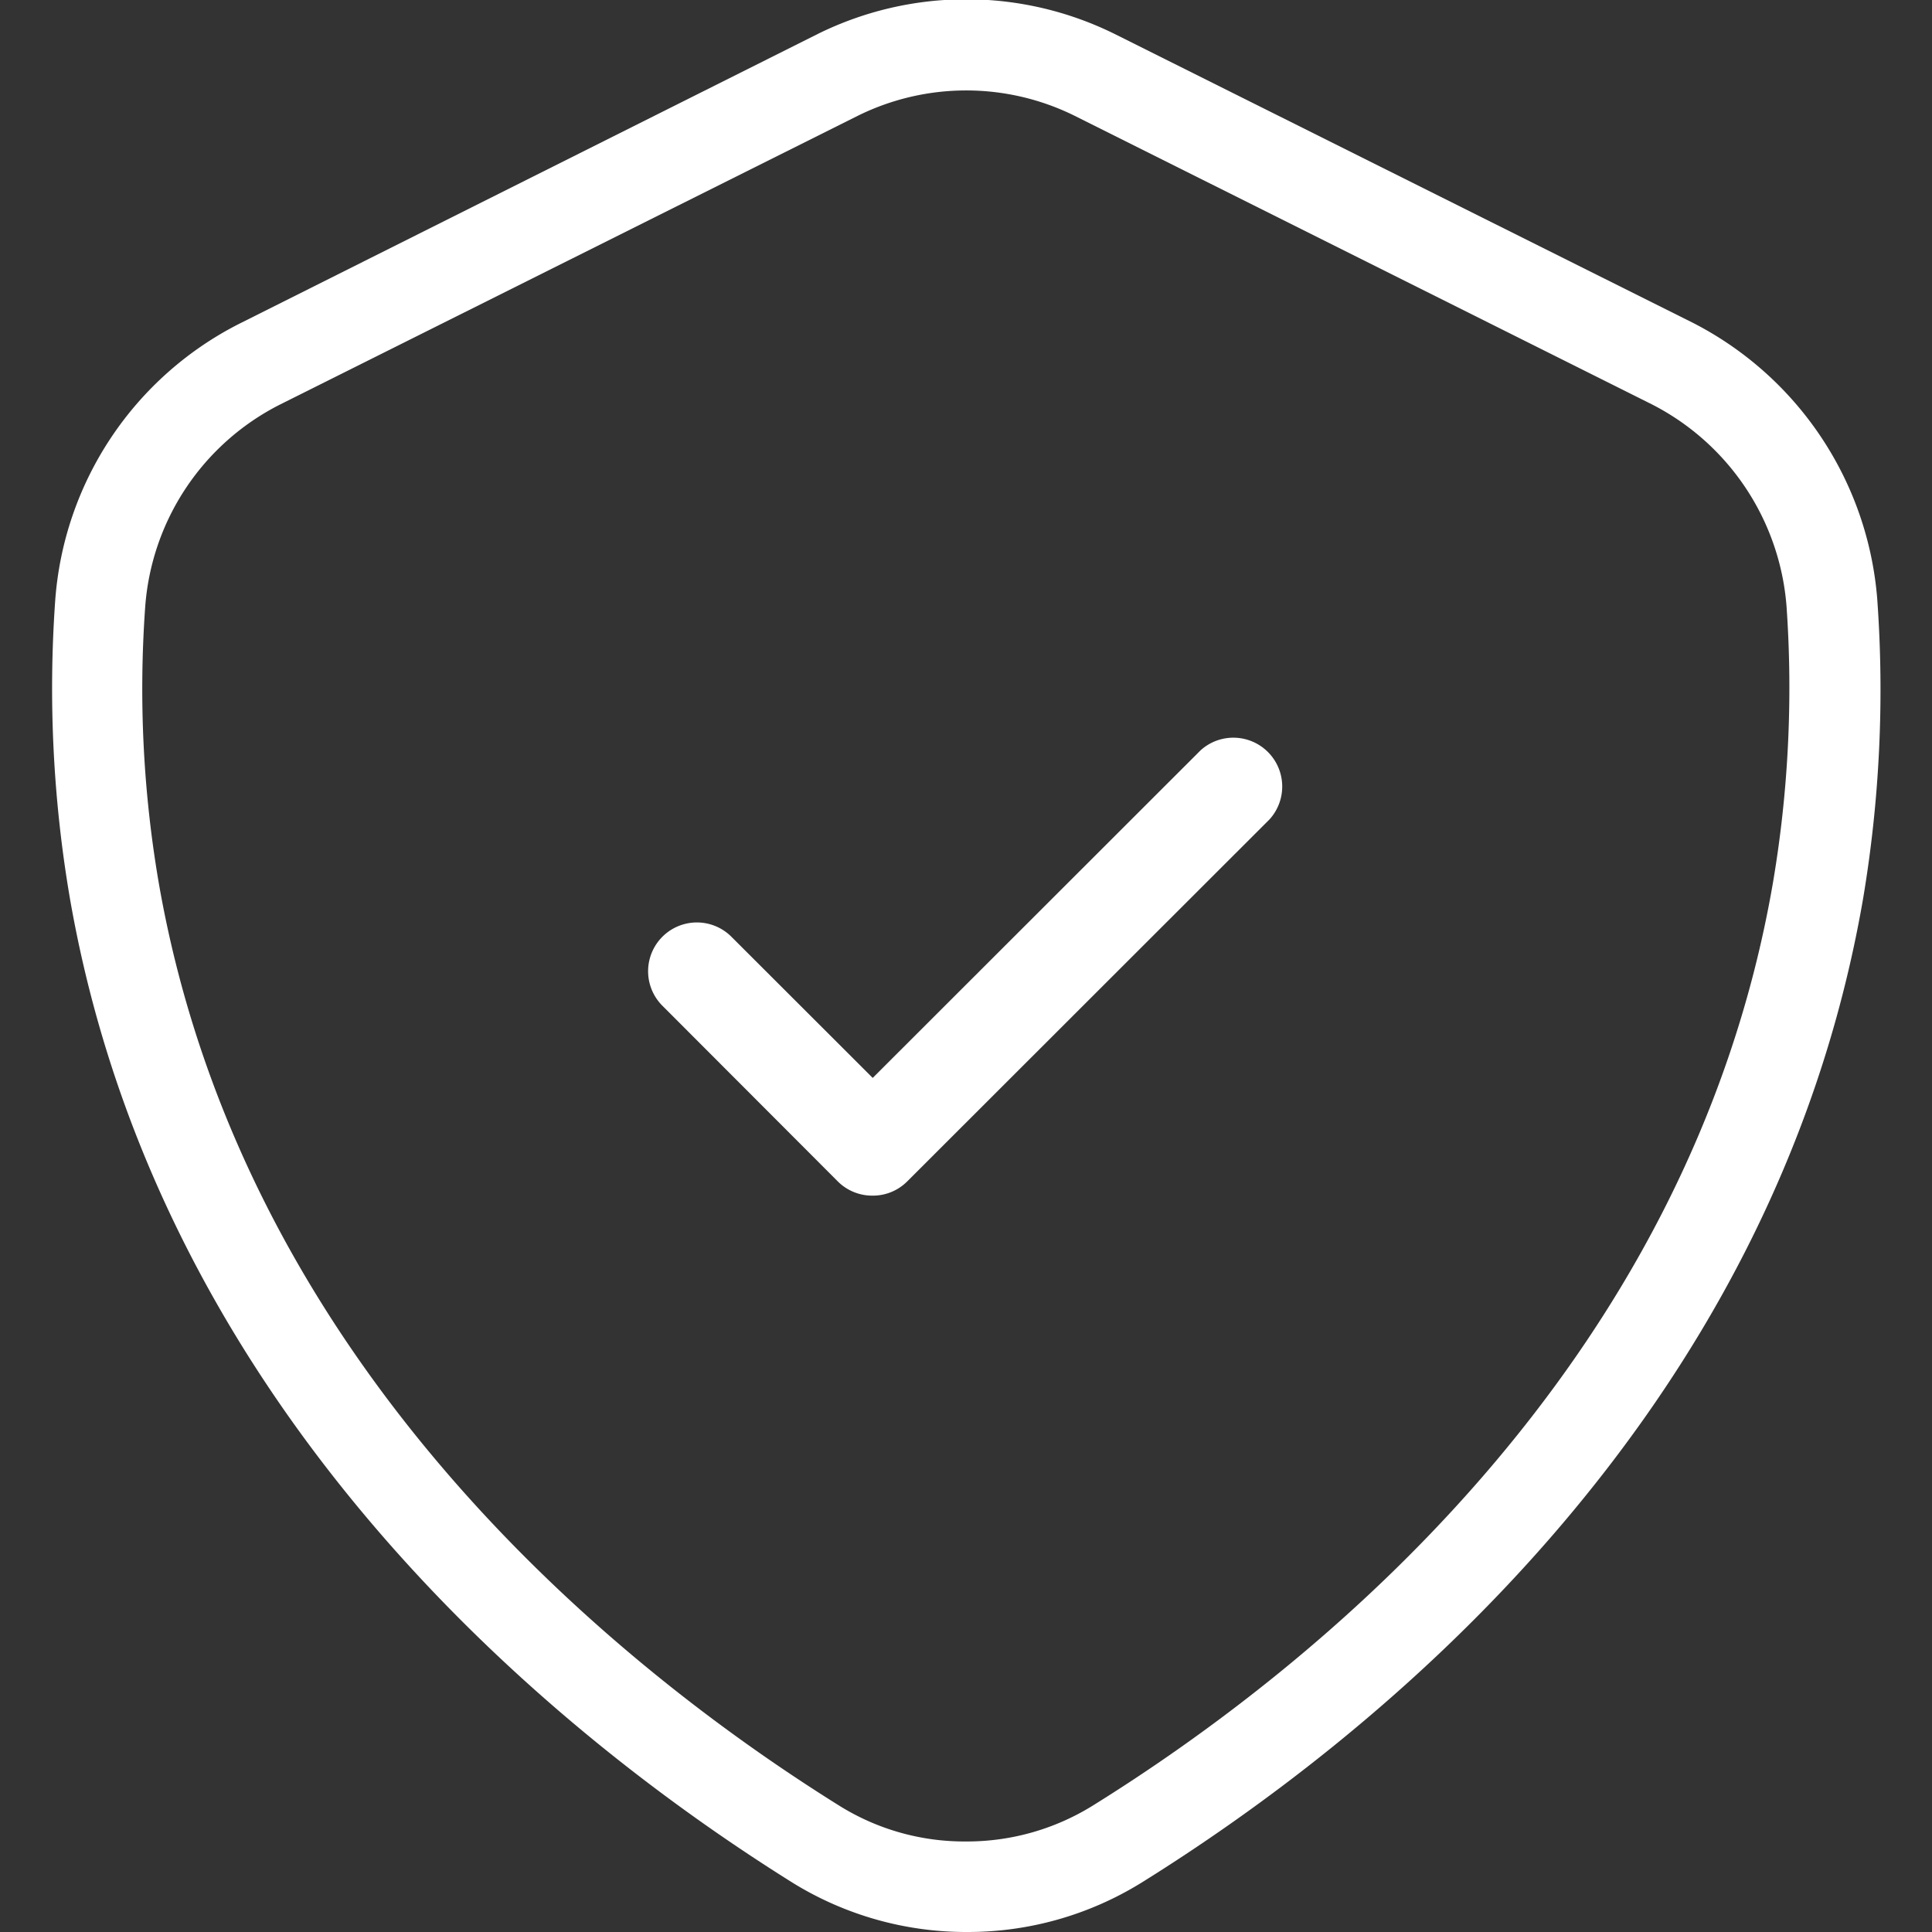
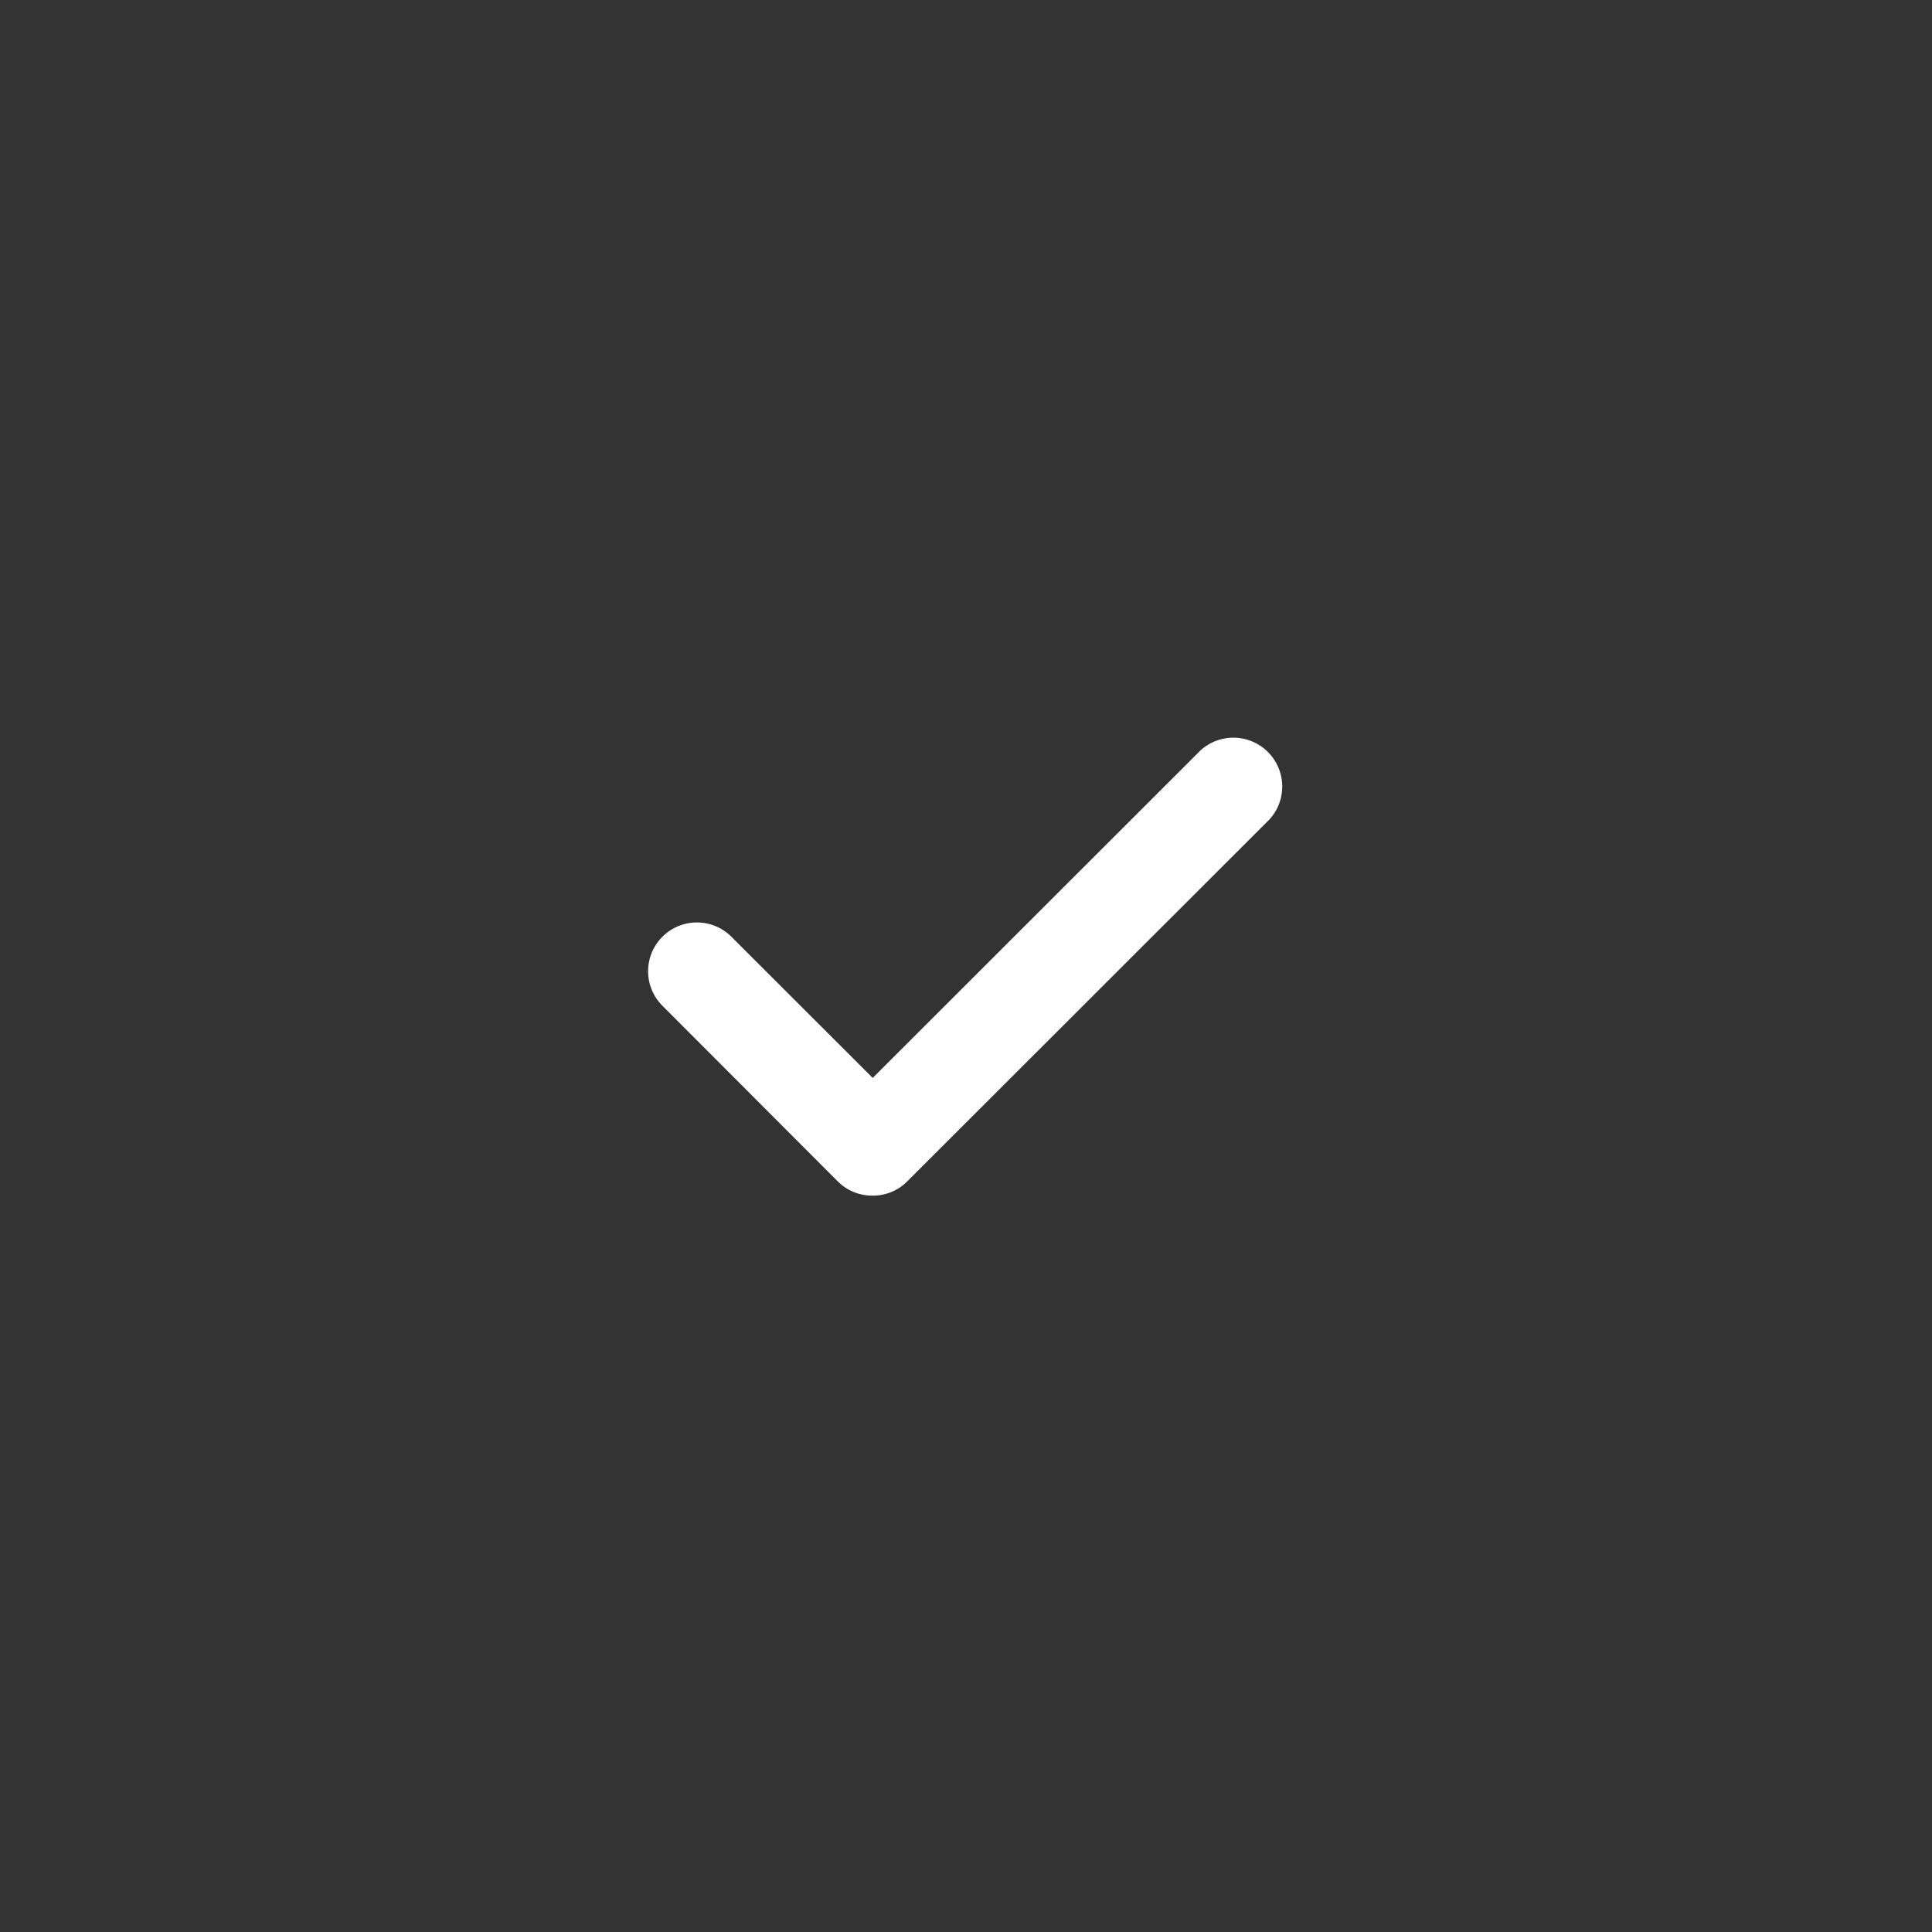
<svg xmlns="http://www.w3.org/2000/svg" id="a61db491-f76f-414c-9783-7d0bd0e39d19" data-name="Layer 1" viewBox="0 0 140 140">
  <rect x="0" y="0" width="140" height="140" fill="#333333" stroke="none" />
  <defs>
    <style>.b218fb96-2d0a-472f-ba5f-b2388c7dbf6b{fill:#fff;}</style>
  </defs>
-   <path class="b218fb96-2d0a-472f-ba5f-b2388c7dbf6b" d="M70.09,140H70a23.91,23.91,0,0,1-12.5-3.53C40.73,126,11.67,102.85,5.08,65.18A90.35,90.35,0,0,1,4,43.52,24.48,24.48,0,0,1,17.34,23.46l41.92-21a24.28,24.28,0,0,1,21.51,0l41.88,20.92a24.69,24.69,0,0,1,13.38,20A91.46,91.46,0,0,1,135,65.16c-6.55,37.8-35.6,60.89-52.34,71.3A23.9,23.9,0,0,1,70.09,140ZM70,133.44h.07a17.28,17.28,0,0,0,9.07-2.57c15.79-9.81,43.21-31.55,49.32-66.82a84.55,84.55,0,0,0,1-20.1A18,18,0,0,0,119.7,29.3L77.85,8.38a17.72,17.72,0,0,0-15.67,0L20.28,29.32A17.89,17.89,0,0,0,10.52,44a83.3,83.3,0,0,0,1,20.07c6.16,35.16,33.59,57,49.4,66.84A17.12,17.12,0,0,0,70,133.44Z" />
  <path class="b218fb96-2d0a-472f-ba5f-b2388c7dbf6b" d="M63.24,86.64a3.53,3.53,0,0,1-2.5-1L48,72.88a3.53,3.53,0,1,1,5-5L63.24,78.11,87,54.37a3.54,3.54,0,0,1,5,5L65.74,85.61A3.51,3.51,0,0,1,63.24,86.64Z" />
</svg>